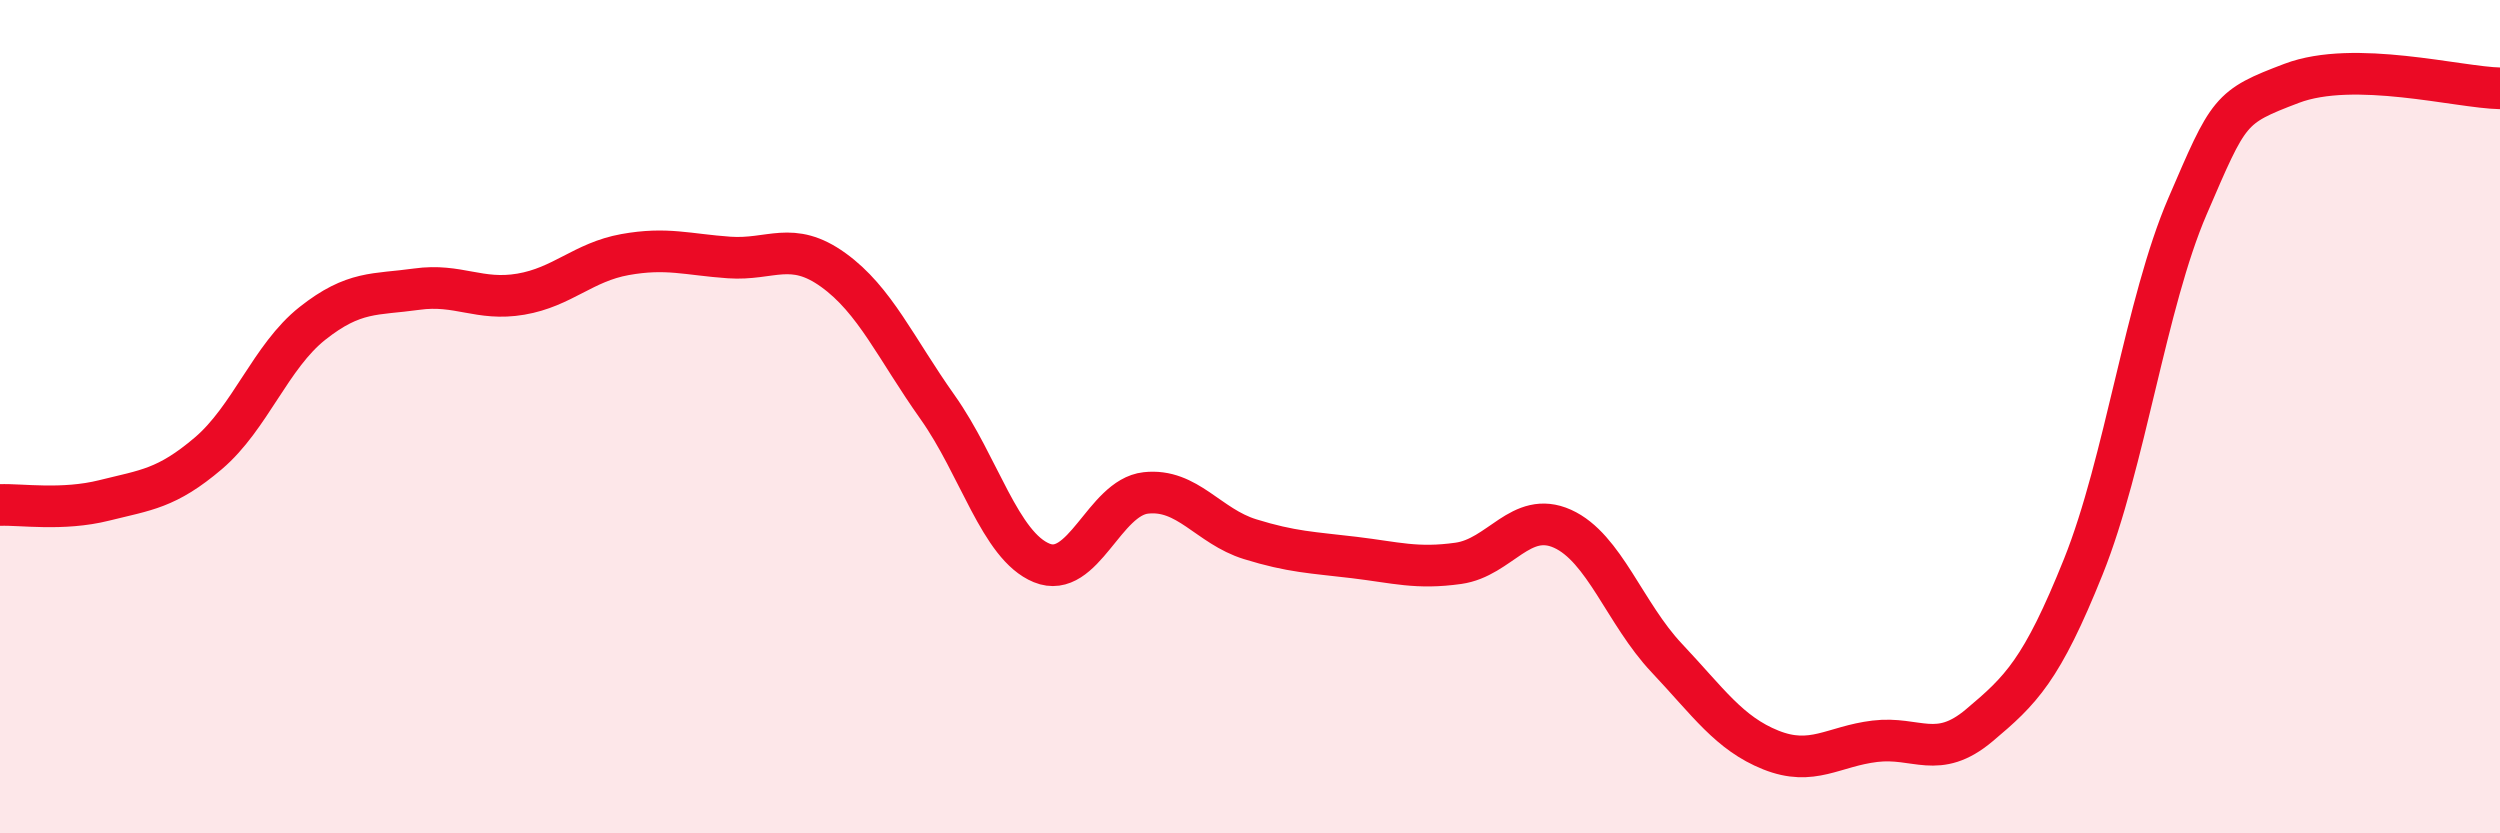
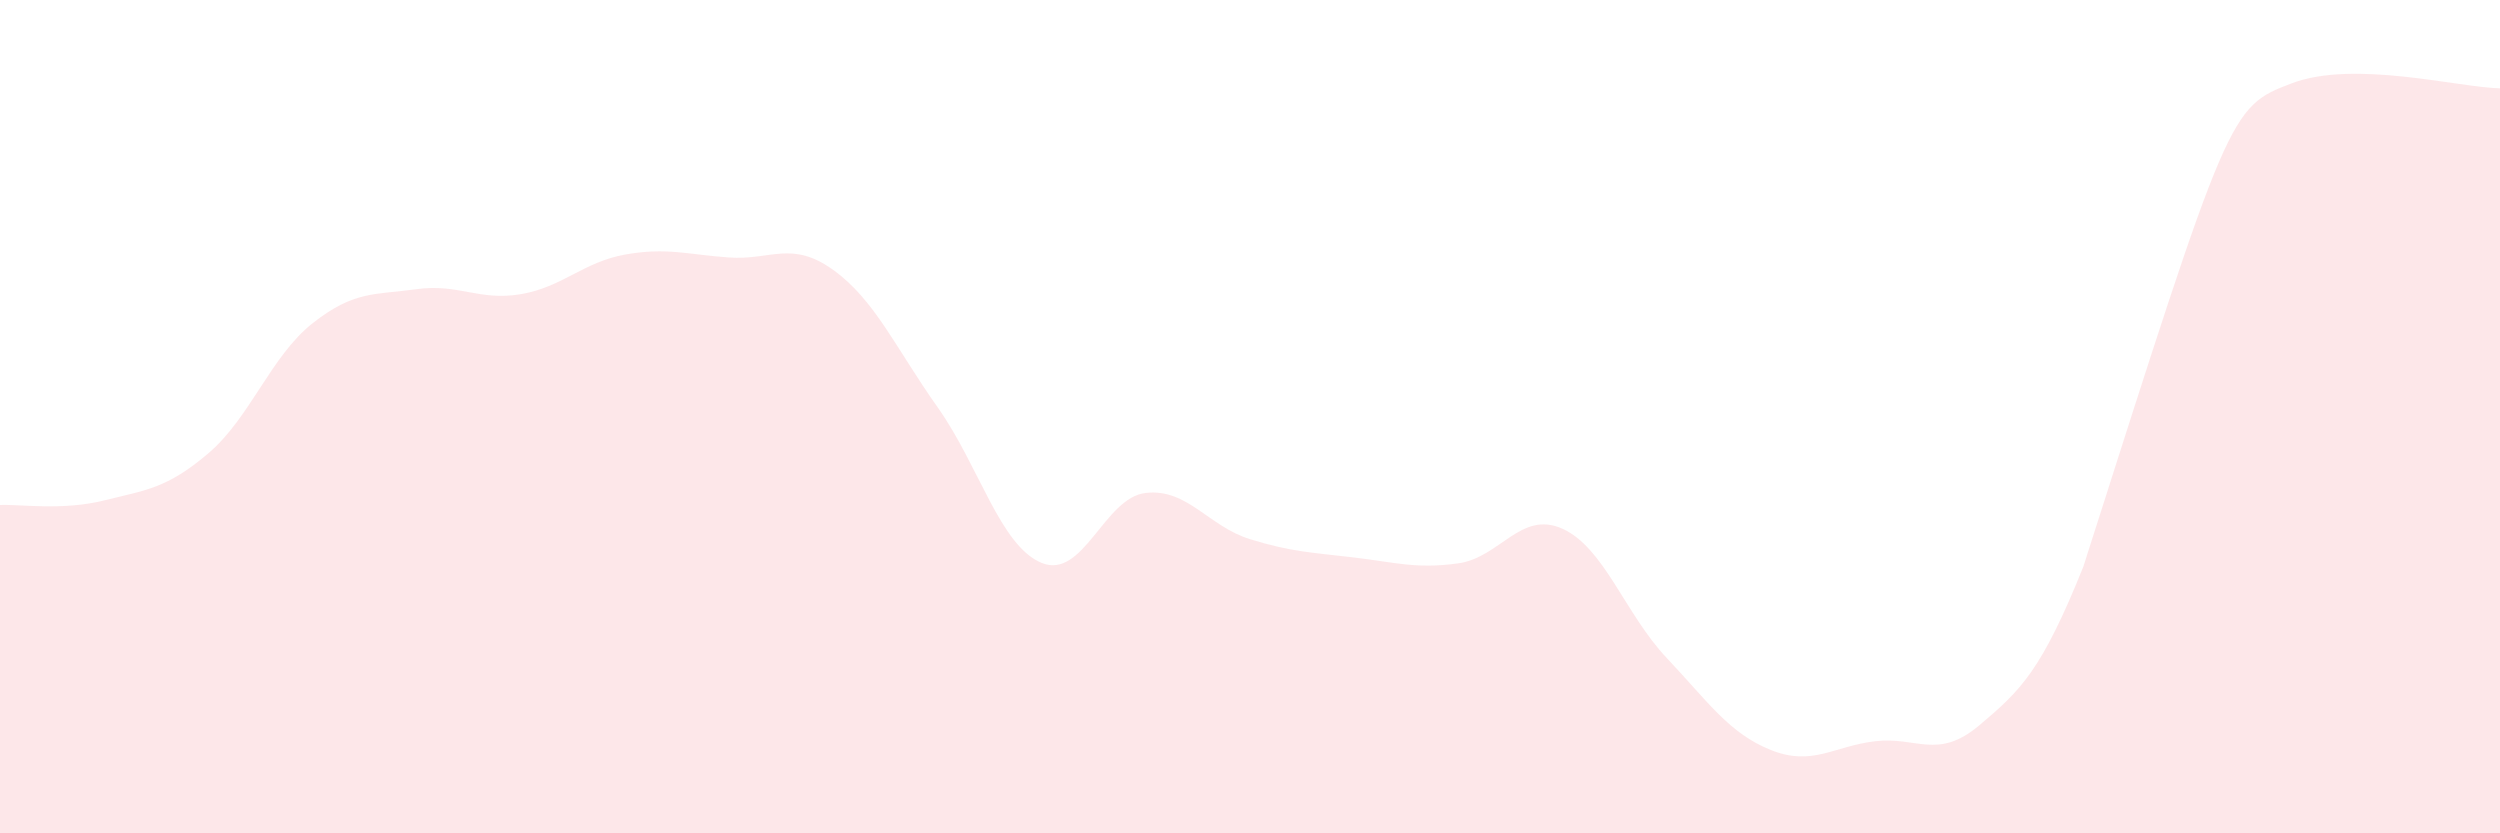
<svg xmlns="http://www.w3.org/2000/svg" width="60" height="20" viewBox="0 0 60 20">
-   <path d="M 0,12.12 C 0.5,12.1 1.5,12.26 2.5,12.01 C 3.5,11.76 4,11.73 5,10.88 C 6,10.03 6.5,8.55 7.5,7.76 C 8.5,6.97 9,7.08 10,6.94 C 11,6.8 11.5,7.23 12.5,7.06 C 13.5,6.89 14,6.29 15,6.11 C 16,5.93 16.5,6.11 17.5,6.18 C 18.5,6.25 19,5.76 20,6.48 C 21,7.2 21.5,8.36 22.5,9.77 C 23.5,11.18 24,13.1 25,13.51 C 26,13.92 26.5,11.94 27.5,11.83 C 28.5,11.72 29,12.63 30,12.94 C 31,13.25 31.5,13.26 32.5,13.38 C 33.5,13.5 34,13.66 35,13.52 C 36,13.38 36.5,12.24 37.5,12.69 C 38.5,13.14 39,14.73 40,15.79 C 41,16.85 41.5,17.6 42.5,18 C 43.5,18.4 44,17.91 45,17.79 C 46,17.67 46.5,18.25 47.5,17.41 C 48.5,16.57 49,16.09 50,13.6 C 51,11.11 51.5,7.27 52.5,4.95 C 53.5,2.63 53.5,2.57 55,2 C 56.5,1.43 59,2.1 60,2.12L60 20L0 20Z" fill="#EB0A25" opacity="0.1" stroke-linecap="round" stroke-linejoin="round" />
-   <path d="M 0,12.12 C 0.5,12.1 1.5,12.26 2.5,12.01 C 3.5,11.76 4,11.73 5,10.88 C 6,10.03 6.5,8.55 7.5,7.76 C 8.5,6.97 9,7.08 10,6.94 C 11,6.8 11.5,7.23 12.5,7.06 C 13.5,6.89 14,6.29 15,6.11 C 16,5.93 16.5,6.11 17.5,6.18 C 18.5,6.25 19,5.76 20,6.48 C 21,7.2 21.5,8.36 22.5,9.77 C 23.5,11.18 24,13.1 25,13.51 C 26,13.92 26.5,11.94 27.5,11.83 C 28.5,11.72 29,12.63 30,12.94 C 31,13.25 31.5,13.26 32.5,13.38 C 33.5,13.5 34,13.66 35,13.52 C 36,13.38 36.5,12.24 37.5,12.69 C 38.5,13.14 39,14.73 40,15.79 C 41,16.85 41.5,17.6 42.5,18 C 43.5,18.4 44,17.91 45,17.79 C 46,17.67 46.5,18.25 47.5,17.41 C 48.5,16.57 49,16.09 50,13.6 C 51,11.11 51.5,7.27 52.5,4.95 C 53.5,2.63 53.5,2.57 55,2 C 56.5,1.43 59,2.1 60,2.12" stroke="#EB0A25" stroke-width="1" fill="none" stroke-linecap="round" stroke-linejoin="round" />
+   <path d="M 0,12.12 C 0.5,12.1 1.5,12.26 2.5,12.01 C 3.5,11.76 4,11.73 5,10.88 C 6,10.03 6.5,8.55 7.5,7.76 C 8.5,6.97 9,7.08 10,6.94 C 11,6.8 11.5,7.23 12.5,7.06 C 13.5,6.89 14,6.29 15,6.11 C 16,5.93 16.5,6.11 17.5,6.18 C 18.5,6.25 19,5.76 20,6.48 C 21,7.2 21.5,8.36 22.5,9.77 C 23.5,11.18 24,13.1 25,13.51 C 26,13.92 26.5,11.94 27.5,11.83 C 28.5,11.72 29,12.63 30,12.94 C 31,13.25 31.5,13.26 32.5,13.38 C 33.5,13.5 34,13.66 35,13.52 C 36,13.38 36.5,12.24 37.5,12.69 C 38.5,13.14 39,14.73 40,15.79 C 41,16.85 41.5,17.6 42.5,18 C 43.5,18.4 44,17.91 45,17.79 C 46,17.67 46.5,18.25 47.5,17.41 C 48.5,16.57 49,16.09 50,13.6 C 53.5,2.63 53.5,2.57 55,2 C 56.5,1.43 59,2.1 60,2.12L60 20L0 20Z" fill="#EB0A25" opacity="0.1" stroke-linecap="round" stroke-linejoin="round" />
</svg>